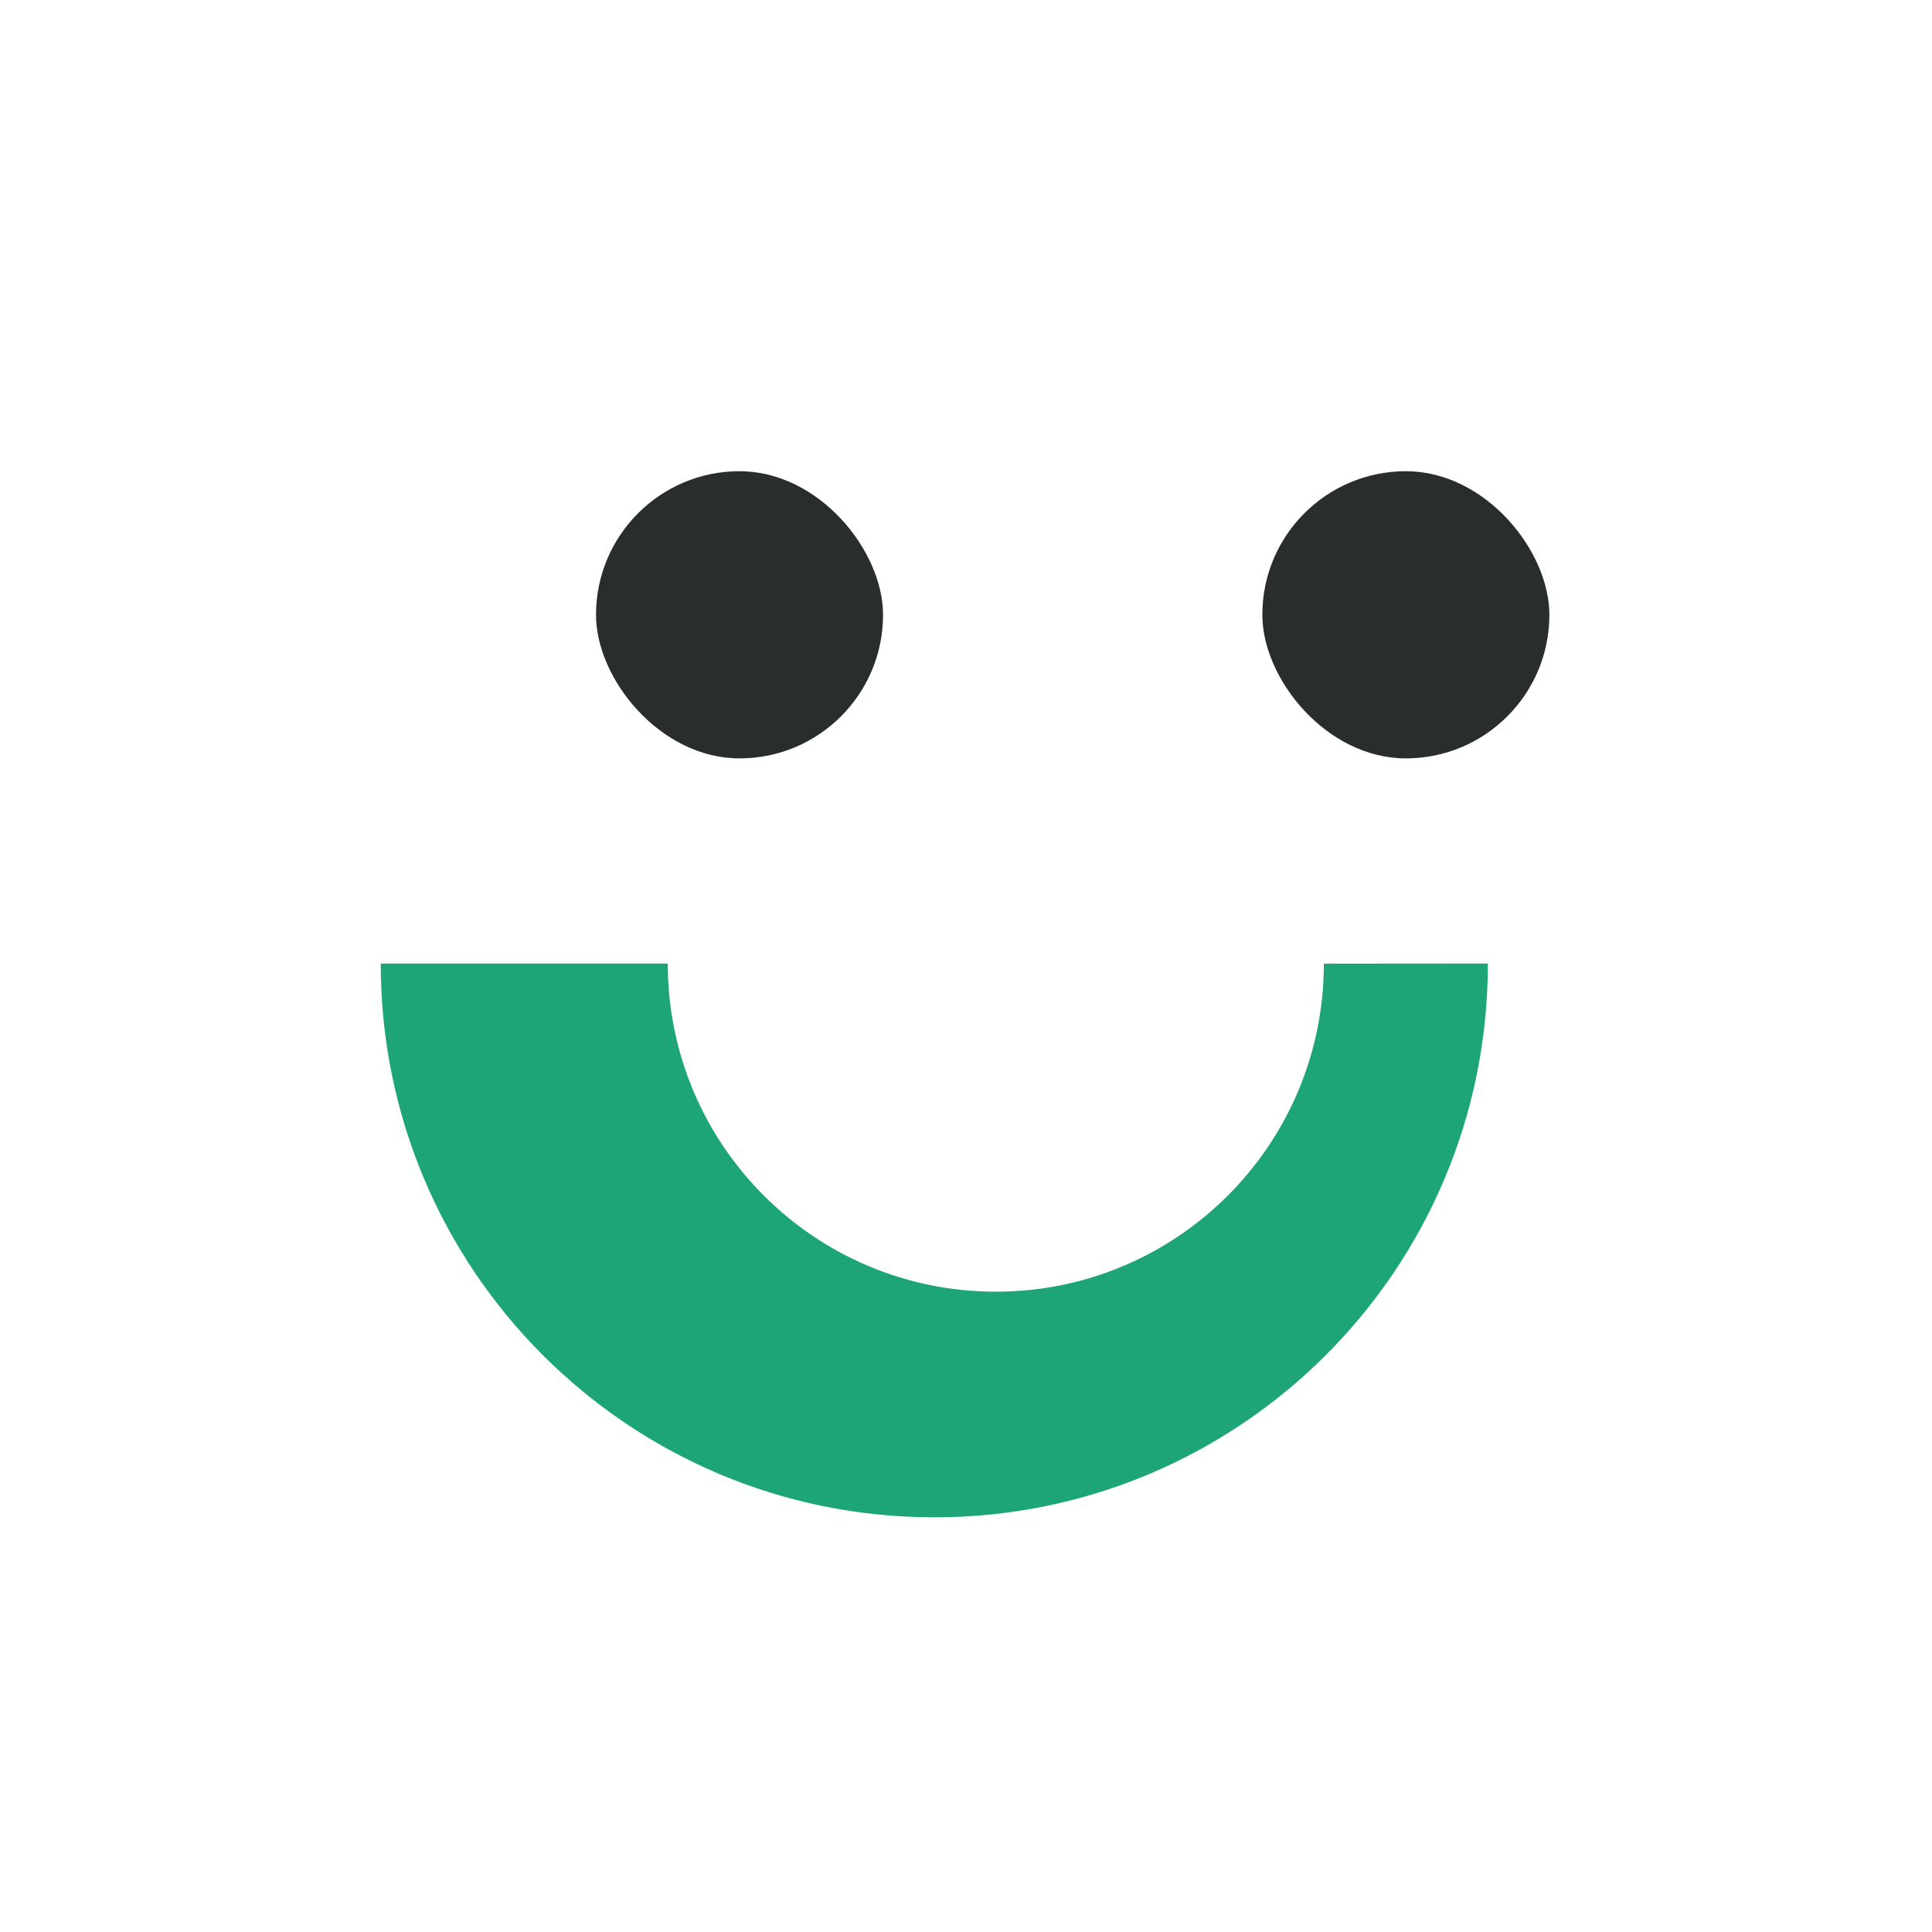
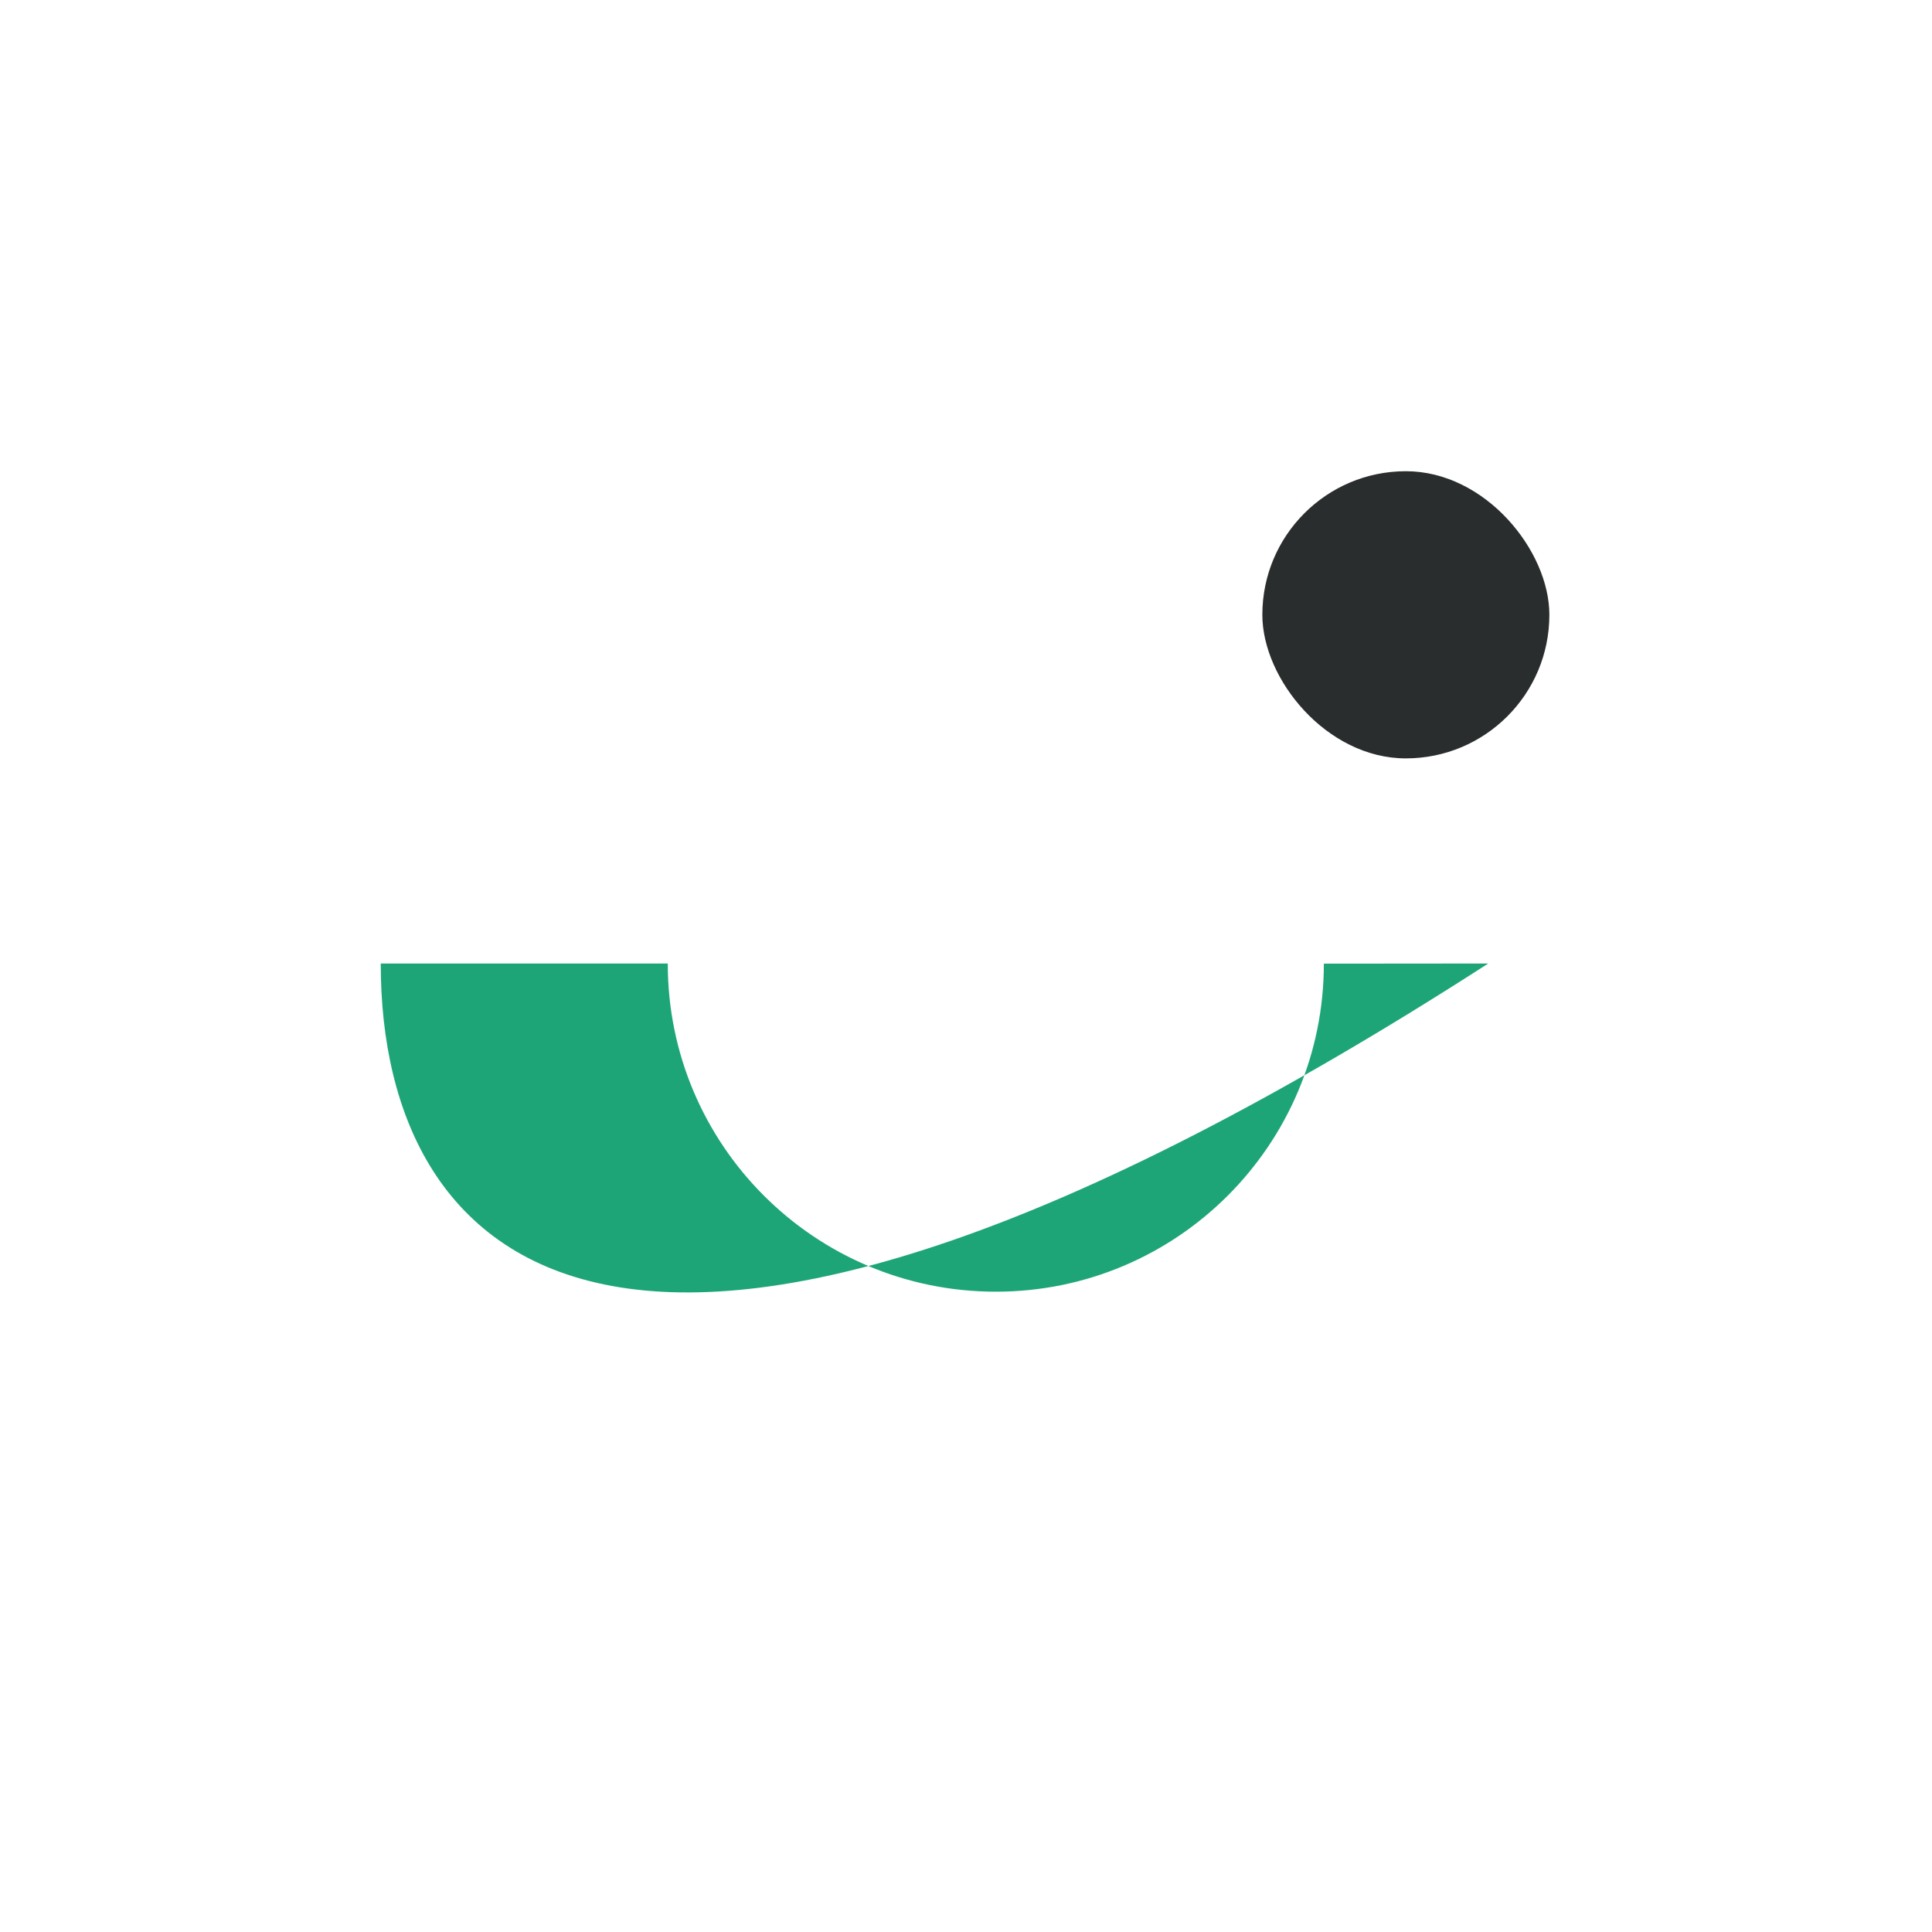
<svg xmlns="http://www.w3.org/2000/svg" width="80" height="80" viewBox="0 0 80 80">
  <g transform="translate(15.766 19.512)" fill="none" fill-rule="evenodd">
-     <path d="M11.885 20.39c0 7.503 6.082 13.584 13.584 13.584 7.501 0 13.583-6.081 13.583-13.583l6.791-.006v.01c0 12.66-10.262 22.922-22.921 22.922C10.262 43.317 0 33.055 0 20.395v-.01h11.885z" fill="#1DA578" />
+     <path d="M11.885 20.39c0 7.503 6.082 13.584 13.584 13.584 7.501 0 13.583-6.081 13.583-13.583l6.791-.006v.01C10.262 43.317 0 33.055 0 20.395v-.01h11.885z" fill="#1DA578" />
    <rect fill="#2A2D2D" x="36.505" width="11.885" height="11.891" rx="5.943" />
-     <rect fill="#2A2D2D" x="8.914" width="11.885" height="11.891" rx="5.943" />
  </g>
</svg>